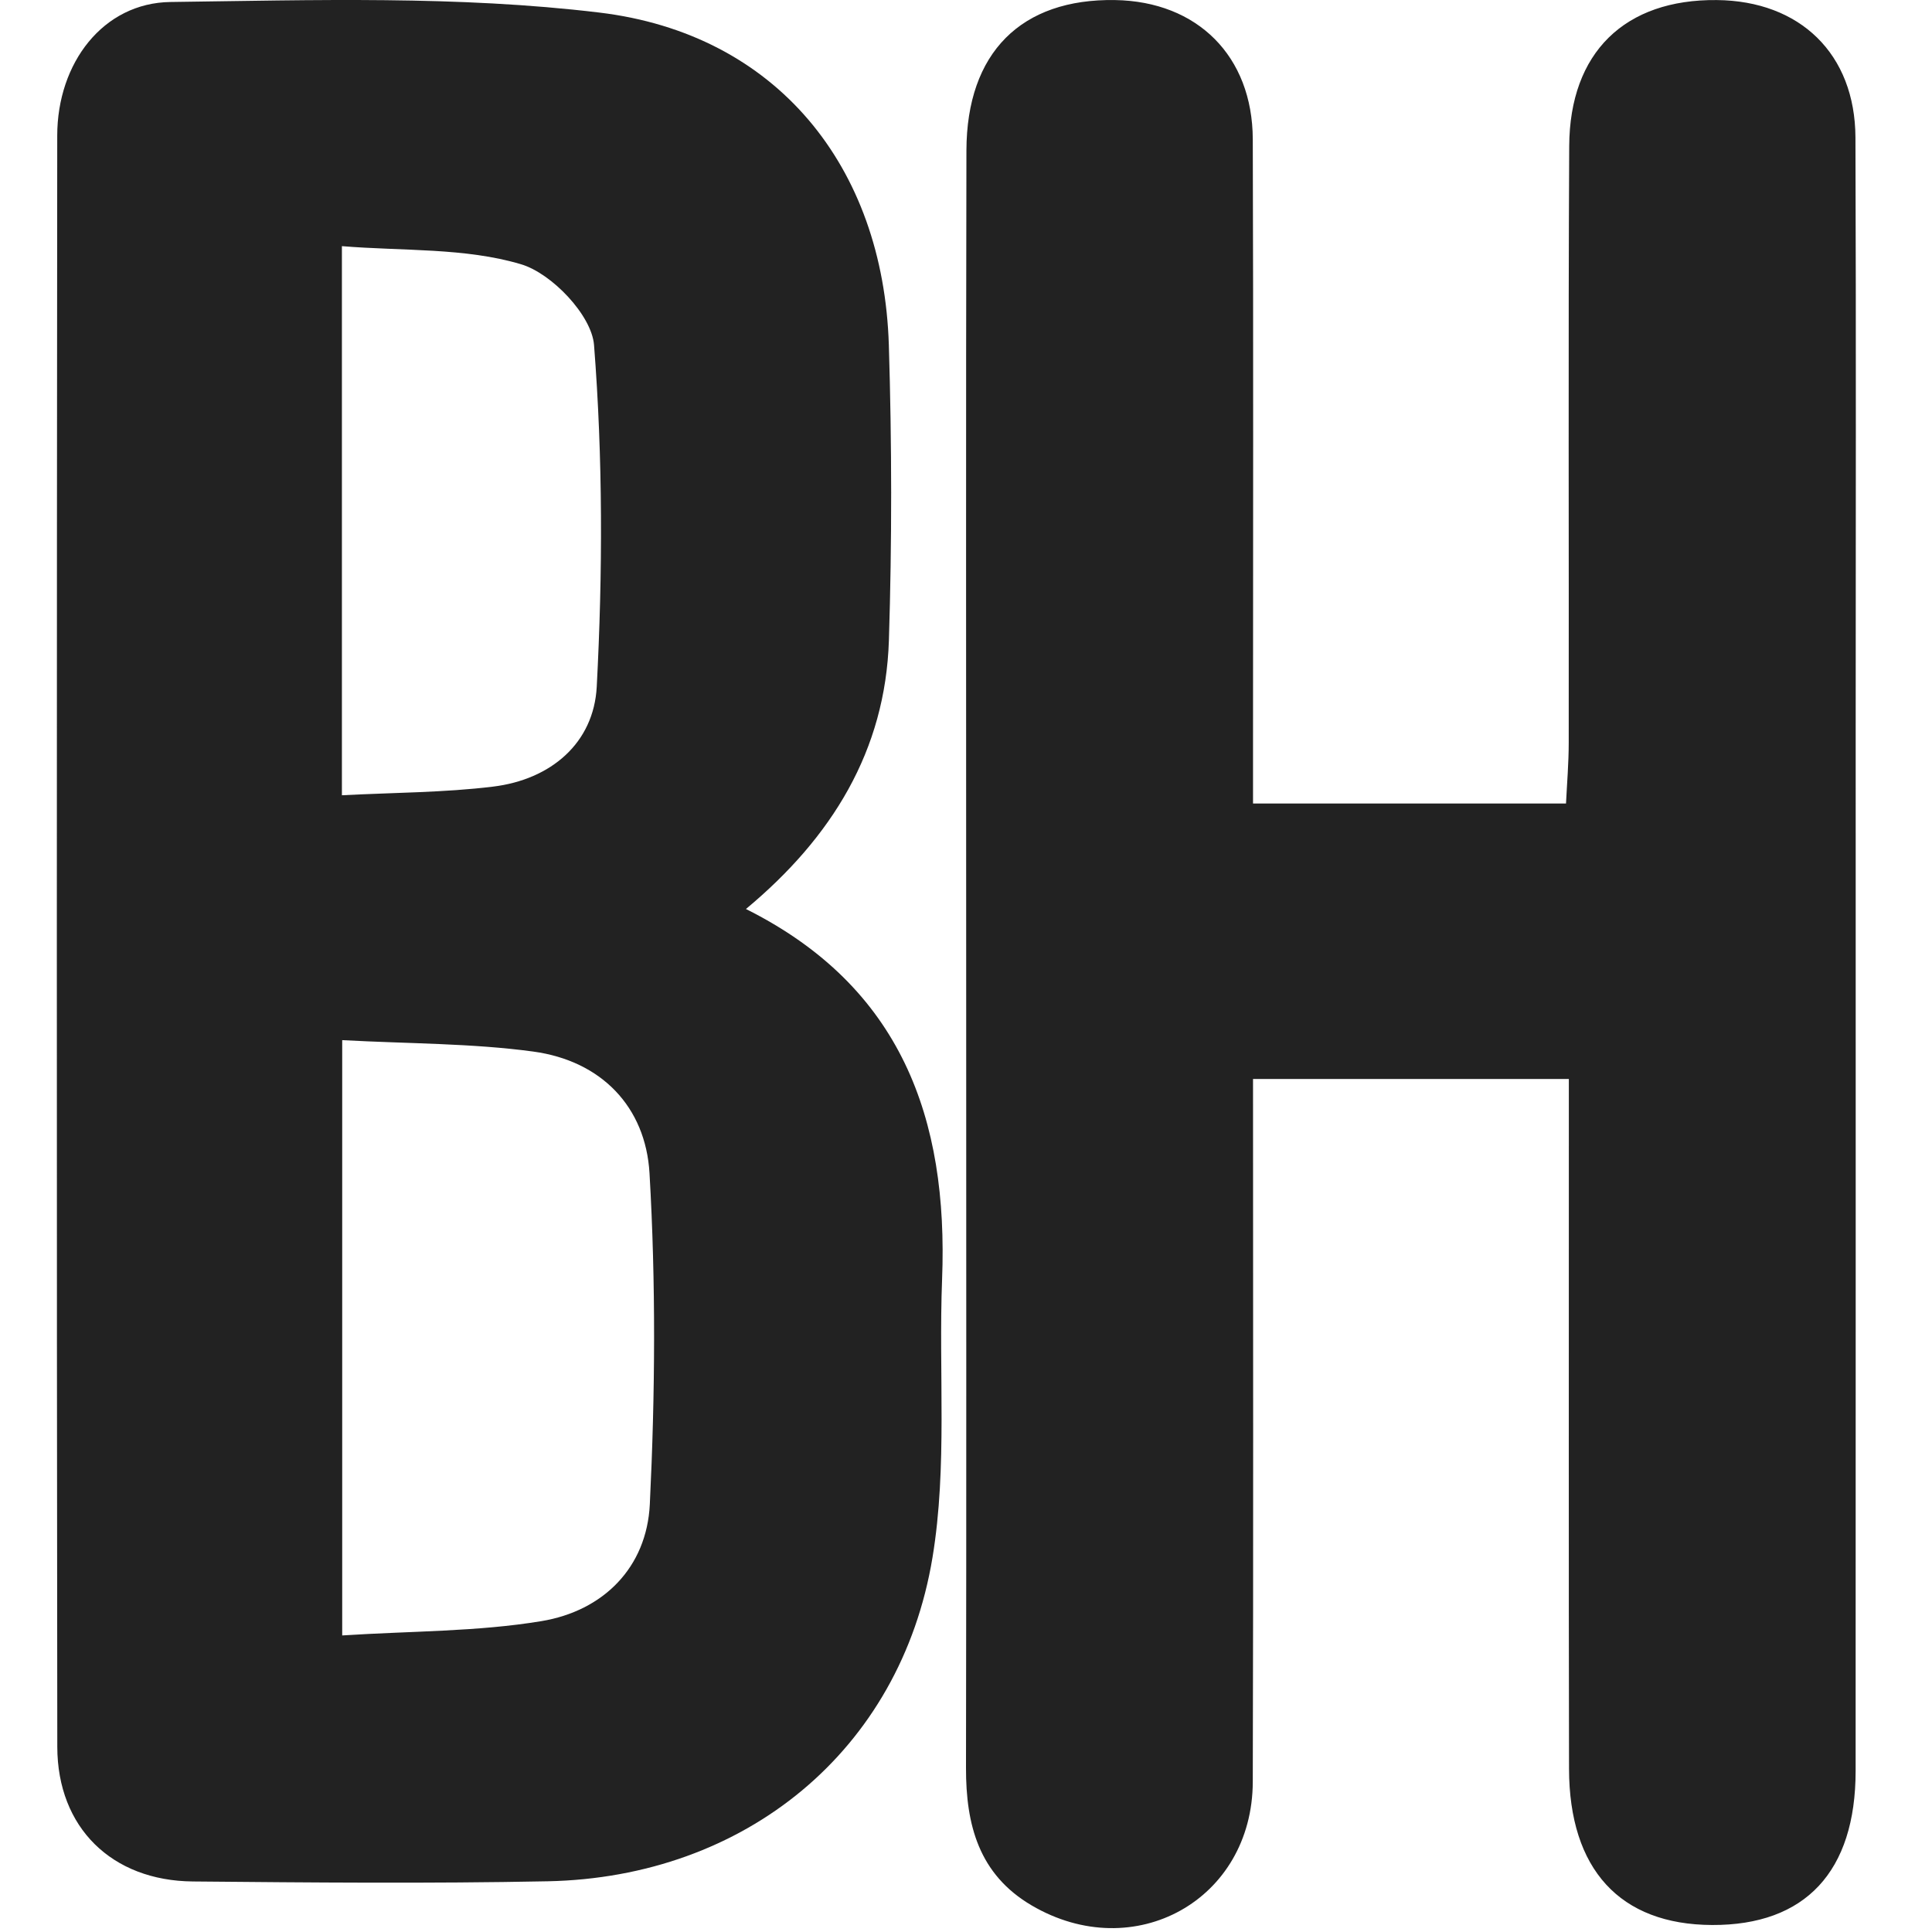
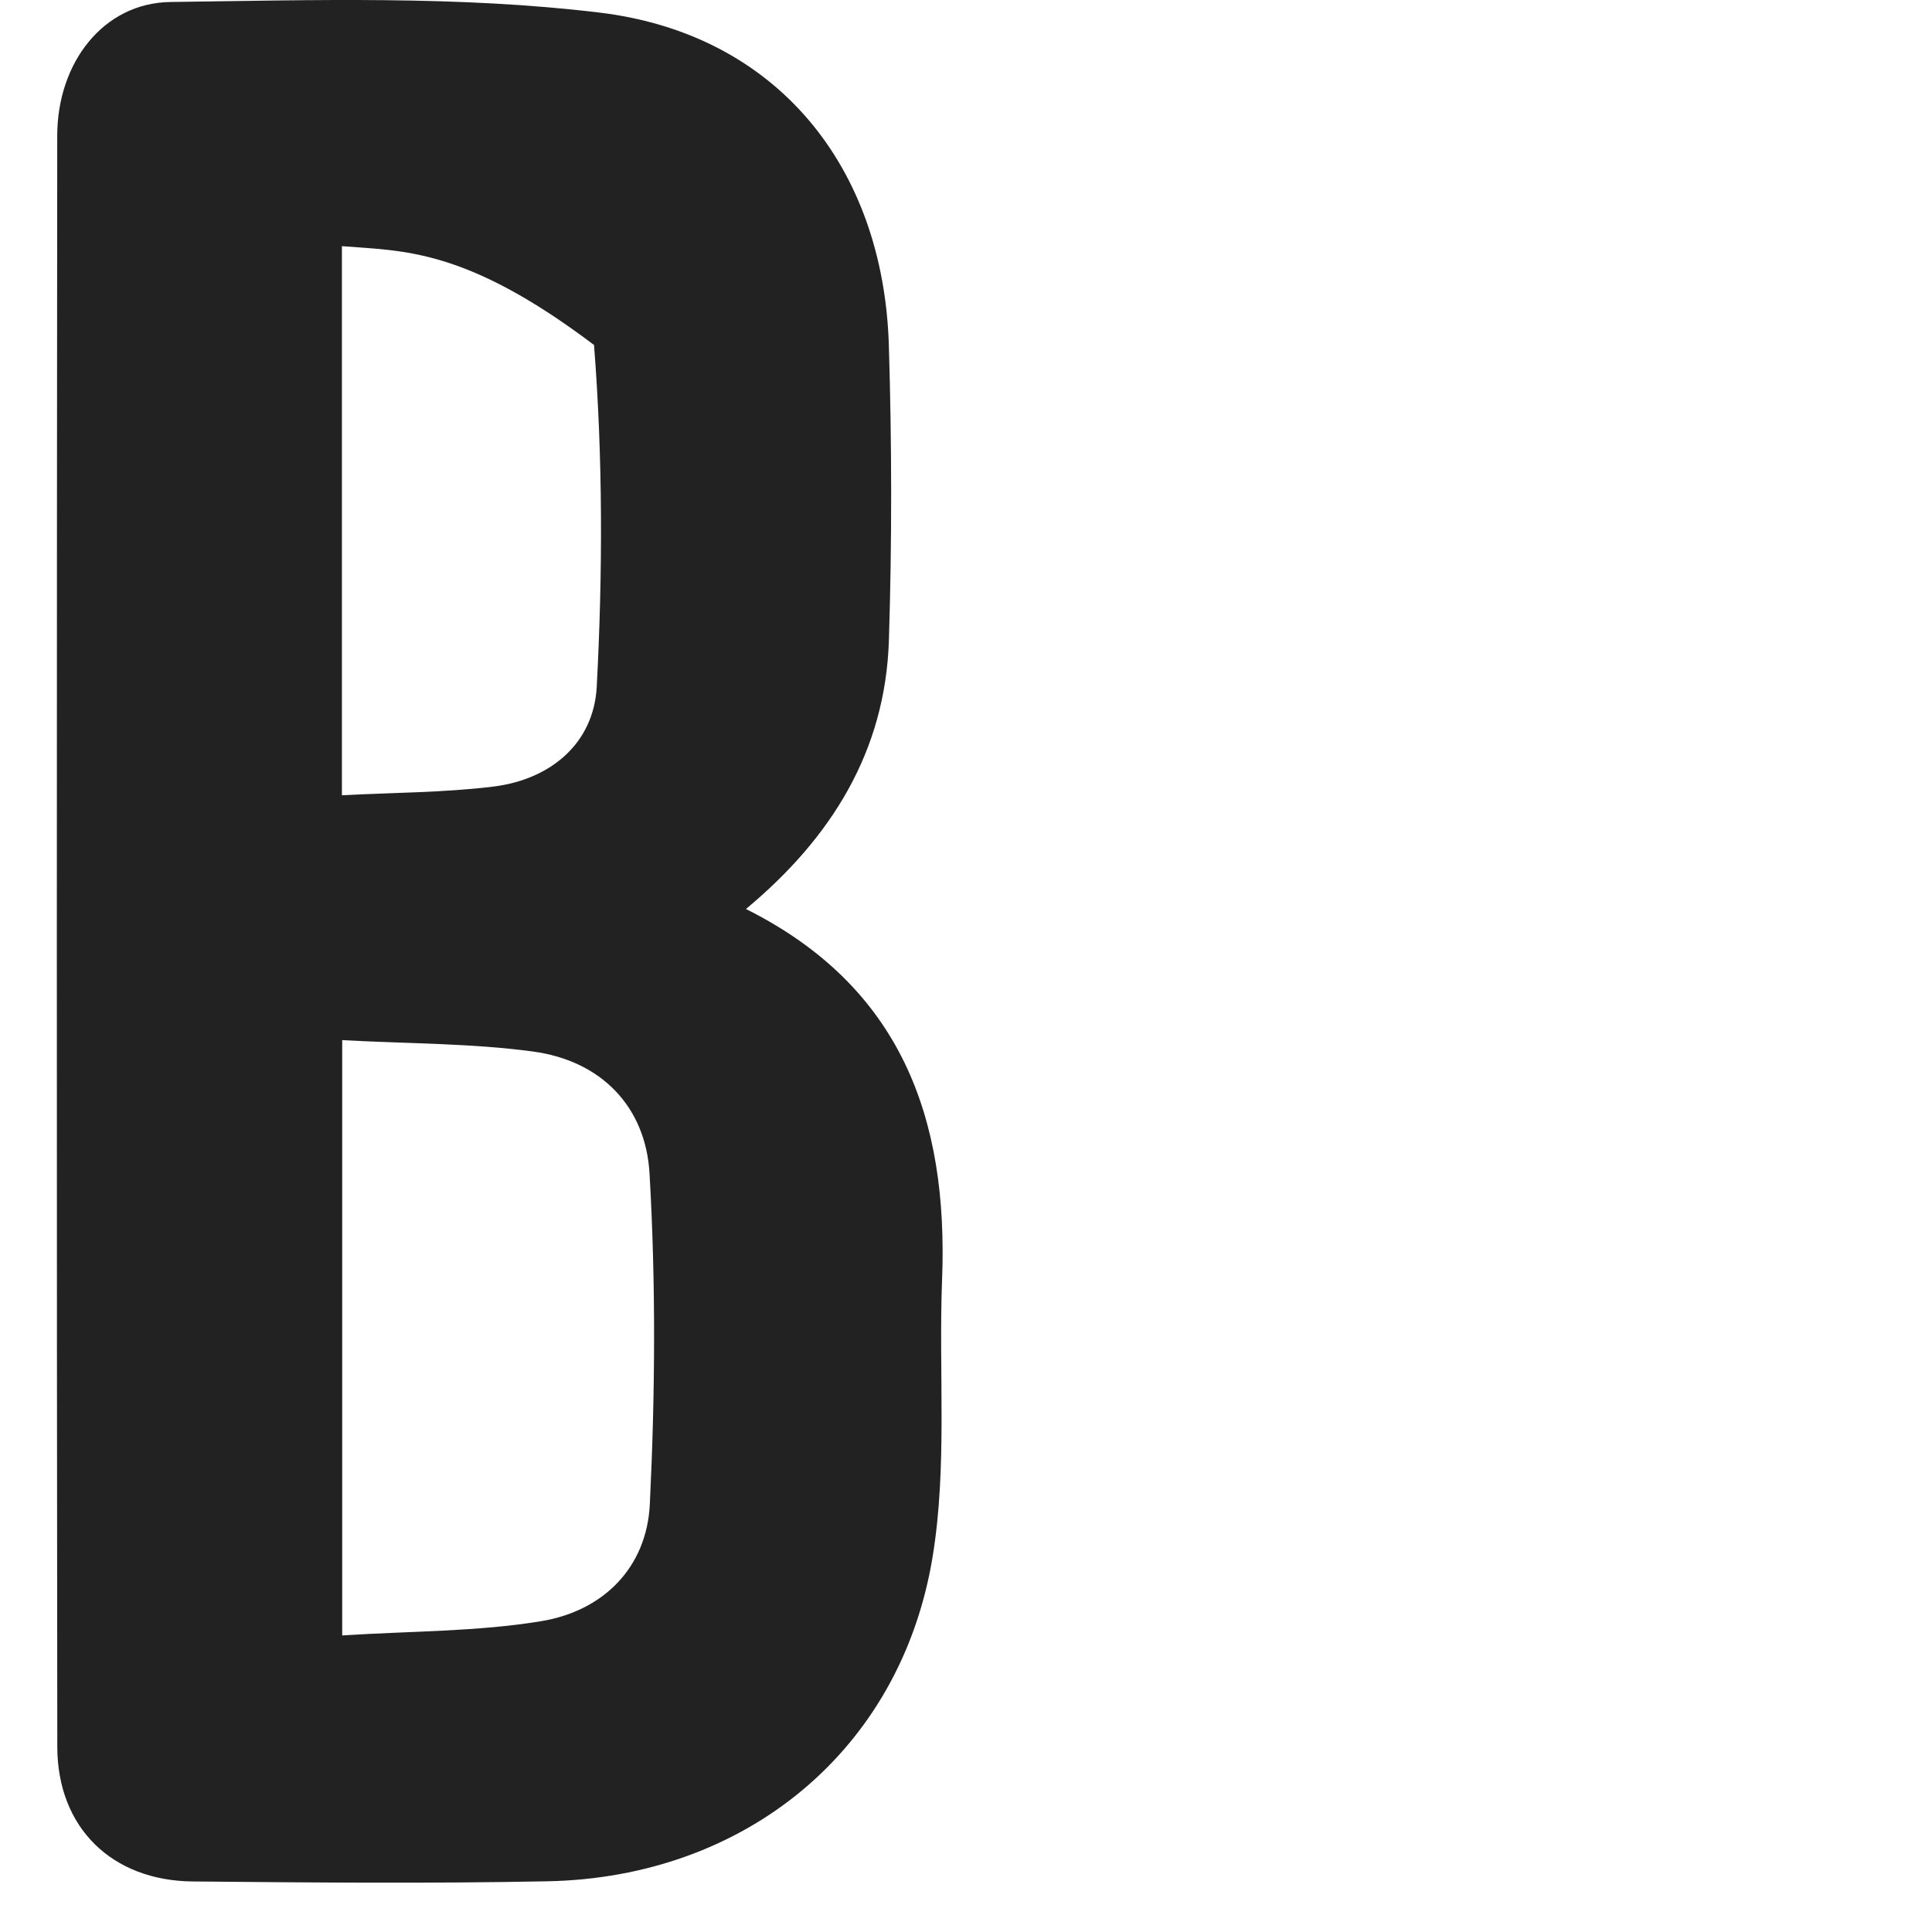
<svg xmlns="http://www.w3.org/2000/svg" width="32" height="32" viewBox="0 0 32 32" fill="none">
-   <path fill-rule="evenodd" clip-rule="evenodd" d="M20.754 17.871C20.754 21.803 20.761 25.657 20.75 29.511C20.745 31.47 18.786 32.556 17.088 31.56C16.211 31.045 15.998 30.224 16 29.281C16.008 24.861 16.003 20.44 16.003 16.02C16.003 11.511 15.997 7.002 16.007 2.493C16.011 0.871 16.915 -0.025 18.469 0.001C19.83 0.023 20.745 0.927 20.75 2.306C20.761 5.628 20.754 8.951 20.754 12.273C20.754 12.596 20.754 12.919 20.754 13.309H25.938C25.954 12.98 25.983 12.639 25.983 12.298C25.987 9.006 25.974 5.713 25.991 2.42C25.999 0.866 26.914 -0.014 28.435 0.001C29.816 0.014 30.726 0.894 30.732 2.276C30.744 5.539 30.736 8.803 30.736 12.066C30.736 17.821 30.737 23.576 30.735 29.331C30.735 31 29.901 31.891 28.357 31.884C26.835 31.878 25.991 30.966 25.988 29.296C25.981 25.855 25.986 22.414 25.985 18.973V17.871H20.754Z" fill="#222222" />
-   <path fill-rule="evenodd" clip-rule="evenodd" d="M8.166 13.029C9.126 12.912 9.835 12.307 9.884 11.373C9.983 9.49 9.986 7.591 9.839 5.714C9.8 5.222 9.139 4.528 8.63 4.377C7.702 4.1 6.673 4.16 5.663 4.077V13.172C6.531 13.127 7.355 13.128 8.166 13.029ZM5.668 27.088C6.808 27.014 7.904 27.027 8.968 26.851C9.994 26.681 10.712 25.962 10.763 24.916C10.852 23.092 10.864 21.256 10.758 19.433C10.694 18.333 9.96 17.57 8.831 17.417C7.814 17.279 6.777 17.288 5.668 17.228V27.088ZM12.355 15.056C14.933 16.343 15.707 18.533 15.604 21.188C15.544 22.726 15.694 24.294 15.445 25.797C14.914 29.001 12.338 31.094 9.071 31.16C7.113 31.199 5.153 31.181 3.194 31.163C1.853 31.151 0.951 30.272 0.949 28.933C0.938 20.038 0.94 11.142 0.948 2.246C0.949 1.04 1.71 0.048 2.823 0.033C5.192 0.002 7.585 -0.074 9.926 0.208C12.858 0.56 14.63 2.752 14.722 5.714C14.772 7.343 14.774 8.976 14.723 10.606C14.665 12.433 13.78 13.871 12.355 15.056Z" fill="#222222" />
+   <path fill-rule="evenodd" clip-rule="evenodd" d="M8.166 13.029C9.126 12.912 9.835 12.307 9.884 11.373C9.983 9.49 9.986 7.591 9.839 5.714C7.702 4.1 6.673 4.16 5.663 4.077V13.172C6.531 13.127 7.355 13.128 8.166 13.029ZM5.668 27.088C6.808 27.014 7.904 27.027 8.968 26.851C9.994 26.681 10.712 25.962 10.763 24.916C10.852 23.092 10.864 21.256 10.758 19.433C10.694 18.333 9.96 17.57 8.831 17.417C7.814 17.279 6.777 17.288 5.668 17.228V27.088ZM12.355 15.056C14.933 16.343 15.707 18.533 15.604 21.188C15.544 22.726 15.694 24.294 15.445 25.797C14.914 29.001 12.338 31.094 9.071 31.16C7.113 31.199 5.153 31.181 3.194 31.163C1.853 31.151 0.951 30.272 0.949 28.933C0.938 20.038 0.94 11.142 0.948 2.246C0.949 1.04 1.71 0.048 2.823 0.033C5.192 0.002 7.585 -0.074 9.926 0.208C12.858 0.56 14.63 2.752 14.722 5.714C14.772 7.343 14.774 8.976 14.723 10.606C14.665 12.433 13.78 13.871 12.355 15.056Z" fill="#222222" />
</svg>